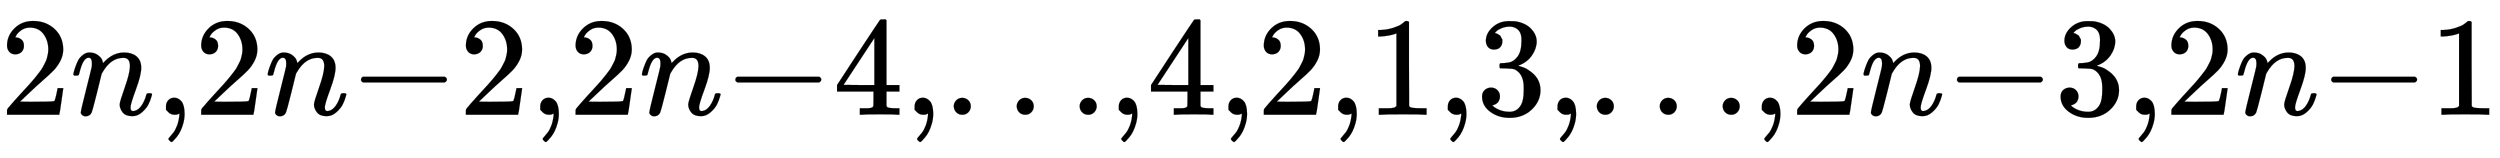
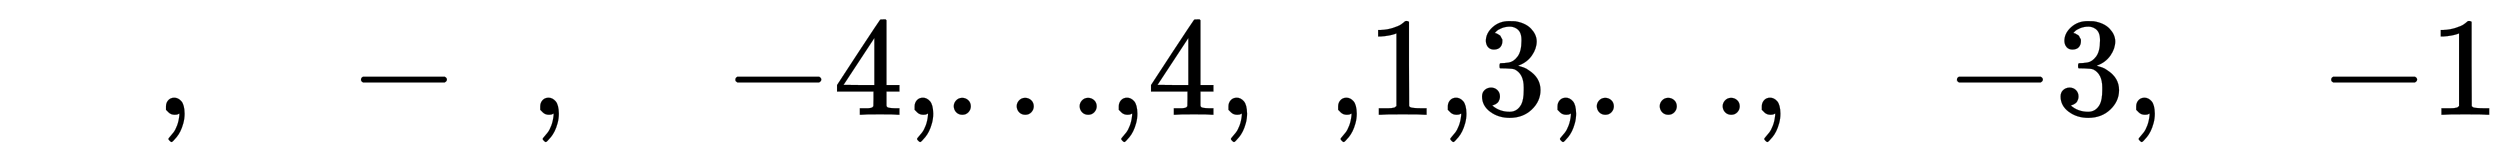
<svg xmlns="http://www.w3.org/2000/svg" xmlns:xlink="http://www.w3.org/1999/xlink" width="29.156ex" height="1.843ex" style="vertical-align: -0.505ex;" viewBox="0 -576.1 12553.3 793.3" role="img" focusable="false" aria-labelledby="MathJax-SVG-1-Title">
  <title id="MathJax-SVG-1-Title">{\displaystyle \scriptstyle 2n,2n-2,2n-4,\dots ,4,2,1,3,\dots ,2n-3,2n-1}</title>
  <defs aria-hidden="true">
-     <path stroke-width="1" id="E1-MJMAIN-32" d="M109 429Q82 429 66 447T50 491Q50 562 103 614T235 666Q326 666 387 610T449 465Q449 422 429 383T381 315T301 241Q265 210 201 149L142 93L218 92Q375 92 385 97Q392 99 409 186V189H449V186Q448 183 436 95T421 3V0H50V19V31Q50 38 56 46T86 81Q115 113 136 137Q145 147 170 174T204 211T233 244T261 278T284 308T305 340T320 369T333 401T340 431T343 464Q343 527 309 573T212 619Q179 619 154 602T119 569T109 550Q109 549 114 549Q132 549 151 535T170 489Q170 464 154 447T109 429Z" />
-     <path stroke-width="1" id="E1-MJMATHI-6E" d="M21 287Q22 293 24 303T36 341T56 388T89 425T135 442Q171 442 195 424T225 390T231 369Q231 367 232 367L243 378Q304 442 382 442Q436 442 469 415T503 336T465 179T427 52Q427 26 444 26Q450 26 453 27Q482 32 505 65T540 145Q542 153 560 153Q580 153 580 145Q580 144 576 130Q568 101 554 73T508 17T439 -10Q392 -10 371 17T350 73Q350 92 386 193T423 345Q423 404 379 404H374Q288 404 229 303L222 291L189 157Q156 26 151 16Q138 -11 108 -11Q95 -11 87 -5T76 7T74 17Q74 30 112 180T152 343Q153 348 153 366Q153 405 129 405Q91 405 66 305Q60 285 60 284Q58 278 41 278H27Q21 284 21 287Z" />
    <path stroke-width="1" id="E1-MJMAIN-2C" d="M78 35T78 60T94 103T137 121Q165 121 187 96T210 8Q210 -27 201 -60T180 -117T154 -158T130 -185T117 -194Q113 -194 104 -185T95 -172Q95 -168 106 -156T131 -126T157 -76T173 -3V9L172 8Q170 7 167 6T161 3T152 1T140 0Q113 0 96 17Z" />
    <path stroke-width="1" id="E1-MJMAIN-2212" d="M84 237T84 250T98 270H679Q694 262 694 250T679 230H98Q84 237 84 250Z" />
    <path stroke-width="1" id="E1-MJMAIN-34" d="M462 0Q444 3 333 3Q217 3 199 0H190V46H221Q241 46 248 46T265 48T279 53T286 61Q287 63 287 115V165H28V211L179 442Q332 674 334 675Q336 677 355 677H373L379 671V211H471V165H379V114Q379 73 379 66T385 54Q393 47 442 46H471V0H462ZM293 211V545L74 212L183 211H293Z" />
    <path stroke-width="1" id="E1-MJMAIN-2026" d="M78 60Q78 84 95 102T138 120Q162 120 180 104T199 61Q199 36 182 18T139 0T96 17T78 60ZM525 60Q525 84 542 102T585 120Q609 120 627 104T646 61Q646 36 629 18T586 0T543 17T525 60ZM972 60Q972 84 989 102T1032 120Q1056 120 1074 104T1093 61Q1093 36 1076 18T1033 0T990 17T972 60Z" />
    <path stroke-width="1" id="E1-MJMAIN-31" d="M213 578L200 573Q186 568 160 563T102 556H83V602H102Q149 604 189 617T245 641T273 663Q275 666 285 666Q294 666 302 660V361L303 61Q310 54 315 52T339 48T401 46H427V0H416Q395 3 257 3Q121 3 100 0H88V46H114Q136 46 152 46T177 47T193 50T201 52T207 57T213 61V578Z" />
    <path stroke-width="1" id="E1-MJMAIN-33" d="M127 463Q100 463 85 480T69 524Q69 579 117 622T233 665Q268 665 277 664Q351 652 390 611T430 522Q430 470 396 421T302 350L299 348Q299 347 308 345T337 336T375 315Q457 262 457 175Q457 96 395 37T238 -22Q158 -22 100 21T42 130Q42 158 60 175T105 193Q133 193 151 175T169 130Q169 119 166 110T159 94T148 82T136 74T126 70T118 67L114 66Q165 21 238 21Q293 21 321 74Q338 107 338 175V195Q338 290 274 322Q259 328 213 329L171 330L168 332Q166 335 166 348Q166 366 174 366Q202 366 232 371Q266 376 294 413T322 525V533Q322 590 287 612Q265 626 240 626Q208 626 181 615T143 592T132 580H135Q138 579 143 578T153 573T165 566T175 555T183 540T186 520Q186 498 172 481T127 463Z" />
  </defs>
  <g stroke="currentColor" fill="currentColor" stroke-width="0" transform="matrix(1 0 0 -1 0 0)" aria-hidden="true">
    <use transform="scale(0.707)" xlink:href="#E1-MJMAIN-32" x="0" y="0" />
    <use transform="scale(0.707)" xlink:href="#E1-MJMATHI-6E" x="500" y="0" />
    <use transform="scale(0.707)" xlink:href="#E1-MJMAIN-2C" x="1101" y="0" />
    <use transform="scale(0.707)" xlink:href="#E1-MJMAIN-32" x="1379" y="0" />
    <use transform="scale(0.707)" xlink:href="#E1-MJMATHI-6E" x="1880" y="0" />
    <use transform="scale(0.707)" xlink:href="#E1-MJMAIN-2212" x="2480" y="0" />
    <use transform="scale(0.707)" xlink:href="#E1-MJMAIN-32" x="3259" y="0" />
    <use transform="scale(0.707)" xlink:href="#E1-MJMAIN-2C" x="3759" y="0" />
    <use transform="scale(0.707)" xlink:href="#E1-MJMAIN-32" x="4038" y="0" />
    <use transform="scale(0.707)" xlink:href="#E1-MJMATHI-6E" x="4538" y="0" />
    <use transform="scale(0.707)" xlink:href="#E1-MJMAIN-2212" x="5139" y="0" />
    <use transform="scale(0.707)" xlink:href="#E1-MJMAIN-34" x="5917" y="0" />
    <use transform="scale(0.707)" xlink:href="#E1-MJMAIN-2C" x="6418" y="0" />
    <use transform="scale(0.707)" xlink:href="#E1-MJMAIN-2026" x="6696" y="0" />
    <use transform="scale(0.707)" xlink:href="#E1-MJMAIN-2C" x="7868" y="0" />
    <use transform="scale(0.707)" xlink:href="#E1-MJMAIN-34" x="8147" y="0" />
    <use transform="scale(0.707)" xlink:href="#E1-MJMAIN-2C" x="8647" y="0" />
    <use transform="scale(0.707)" xlink:href="#E1-MJMAIN-32" x="8926" y="0" />
    <use transform="scale(0.707)" xlink:href="#E1-MJMAIN-2C" x="9426" y="0" />
    <use transform="scale(0.707)" xlink:href="#E1-MJMAIN-31" x="9705" y="0" />
    <use transform="scale(0.707)" xlink:href="#E1-MJMAIN-2C" x="10205" y="0" />
    <use transform="scale(0.707)" xlink:href="#E1-MJMAIN-33" x="10484" y="0" />
    <use transform="scale(0.707)" xlink:href="#E1-MJMAIN-2C" x="10984" y="0" />
    <use transform="scale(0.707)" xlink:href="#E1-MJMAIN-2026" x="11263" y="0" />
    <use transform="scale(0.707)" xlink:href="#E1-MJMAIN-2C" x="12435" y="0" />
    <use transform="scale(0.707)" xlink:href="#E1-MJMAIN-32" x="12714" y="0" />
    <use transform="scale(0.707)" xlink:href="#E1-MJMATHI-6E" x="13214" y="0" />
    <use transform="scale(0.707)" xlink:href="#E1-MJMAIN-2212" x="13815" y="0" />
    <use transform="scale(0.707)" xlink:href="#E1-MJMAIN-33" x="14593" y="0" />
    <use transform="scale(0.707)" xlink:href="#E1-MJMAIN-2C" x="15094" y="0" />
    <use transform="scale(0.707)" xlink:href="#E1-MJMAIN-32" x="15372" y="0" />
    <use transform="scale(0.707)" xlink:href="#E1-MJMATHI-6E" x="15873" y="0" />
    <use transform="scale(0.707)" xlink:href="#E1-MJMAIN-2212" x="16473" y="0" />
    <use transform="scale(0.707)" xlink:href="#E1-MJMAIN-31" x="17252" y="0" />
  </g>
</svg>